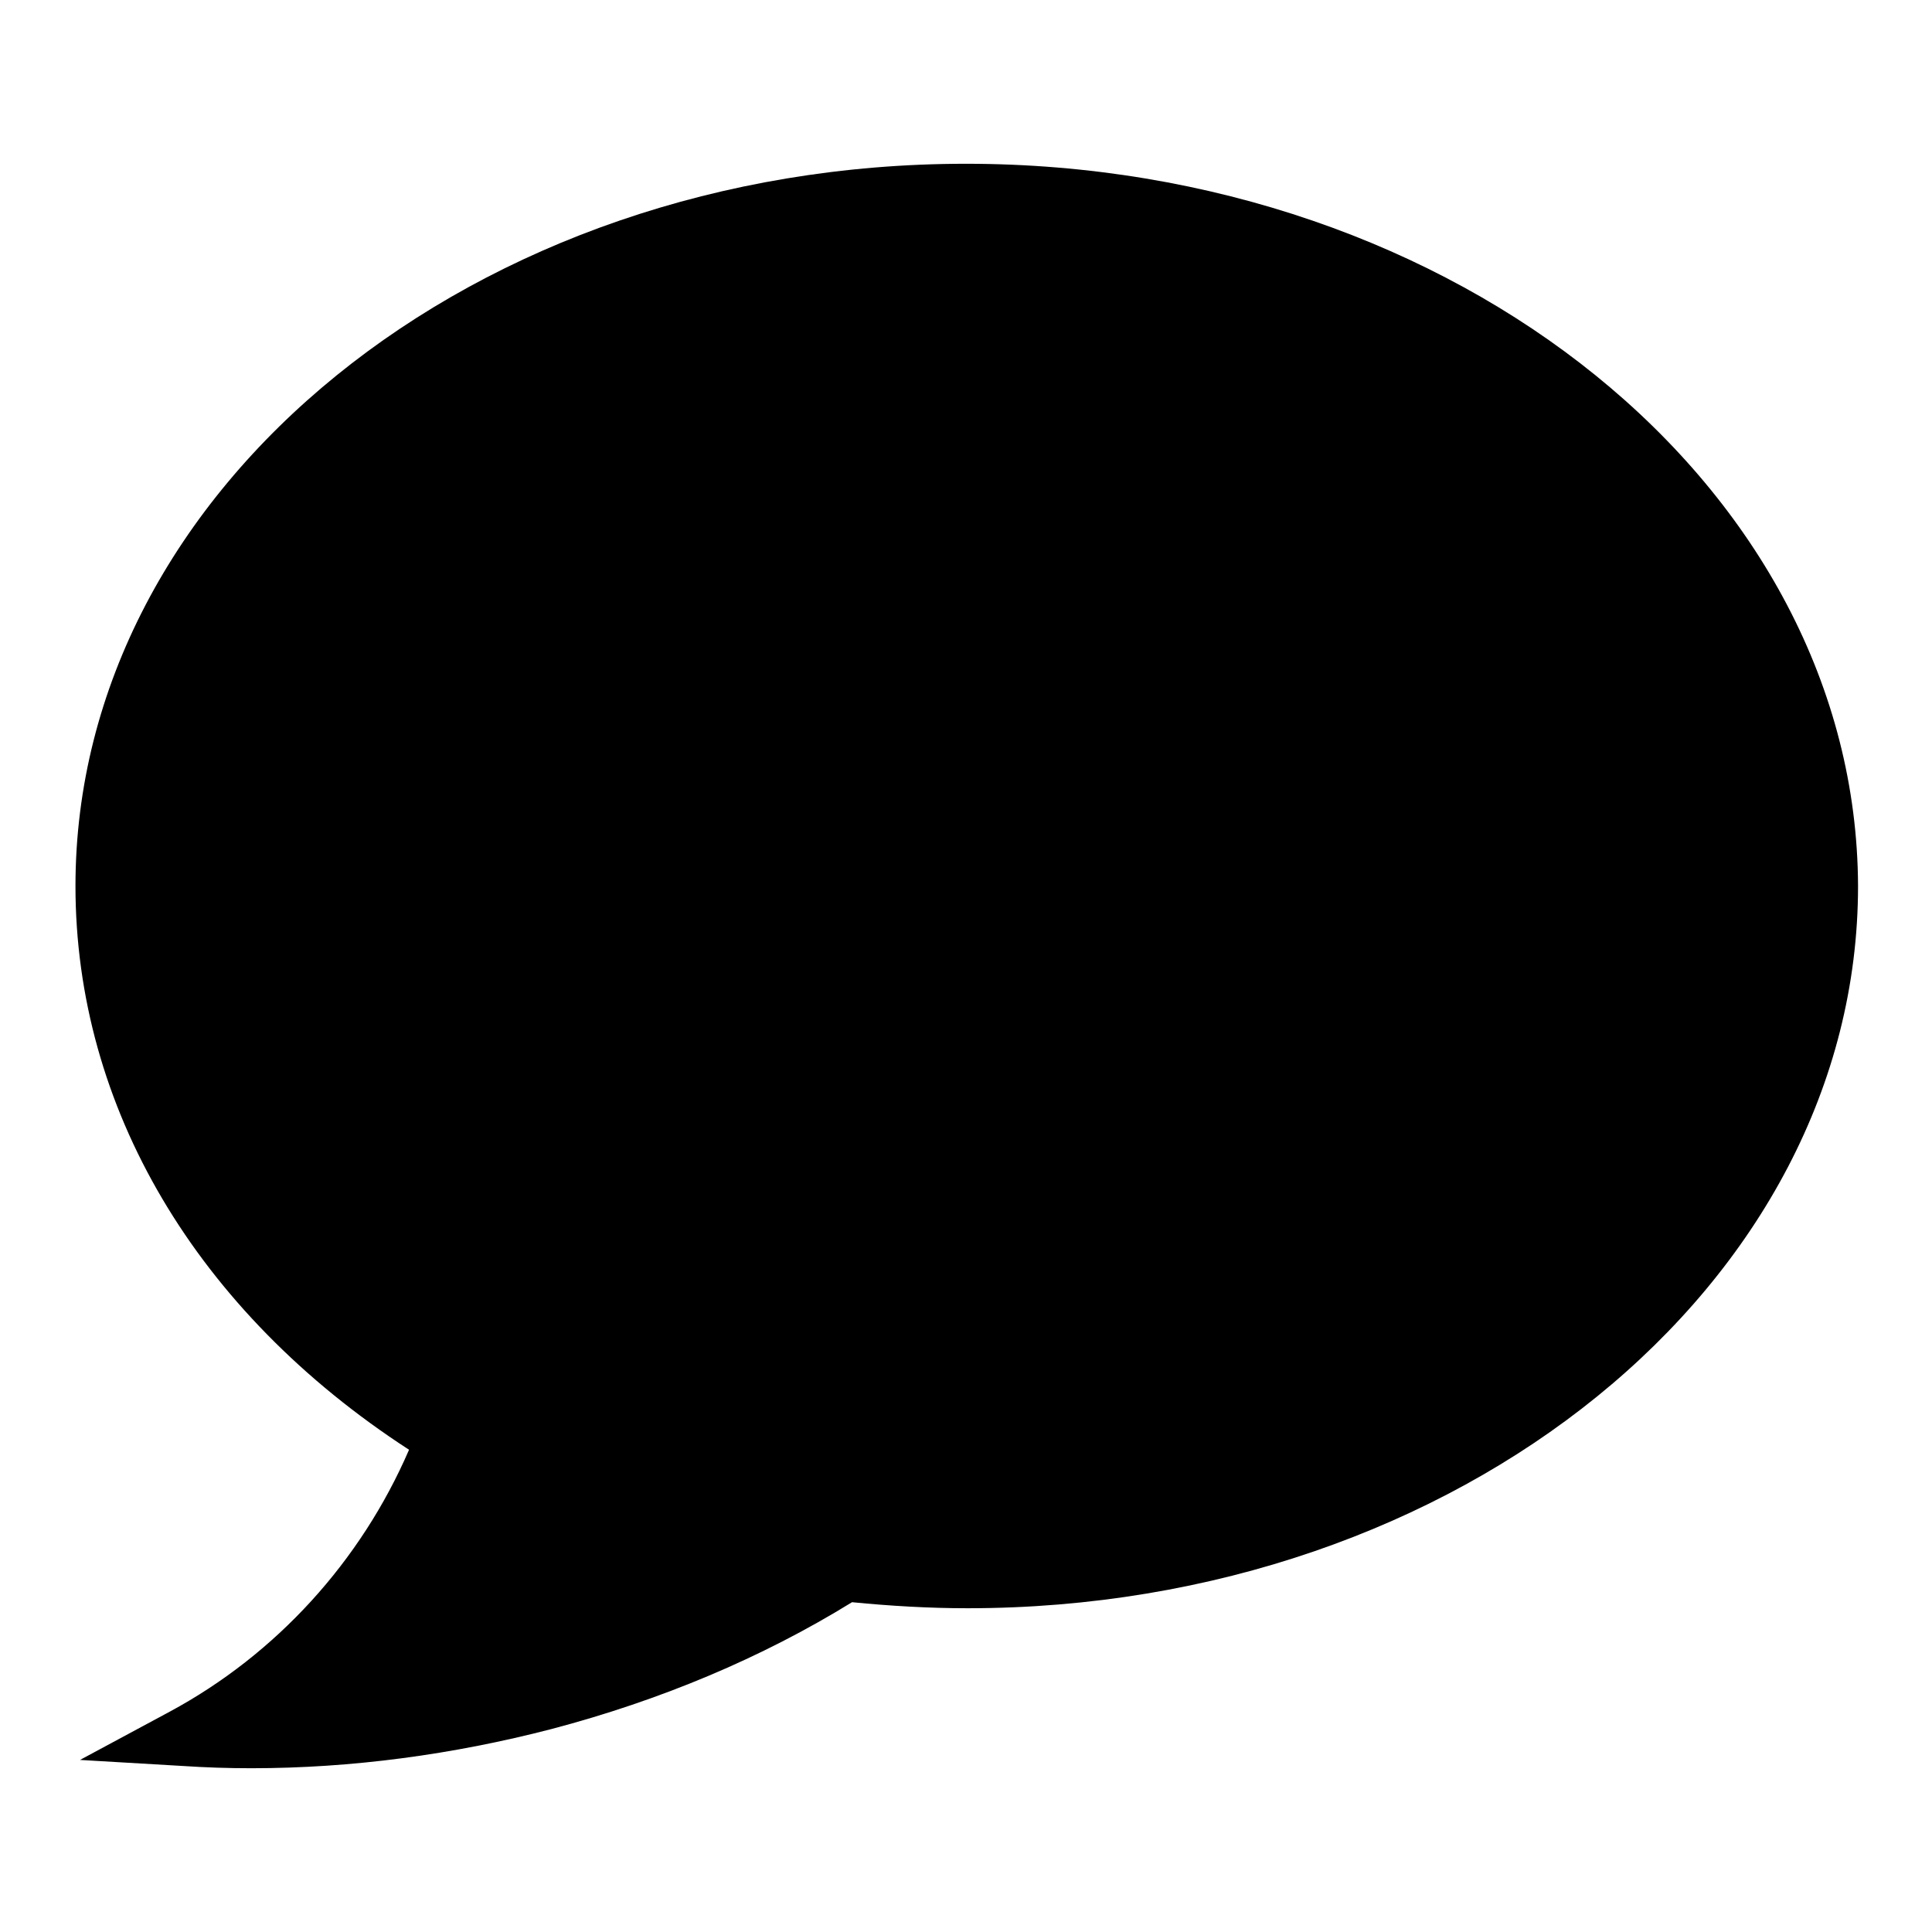
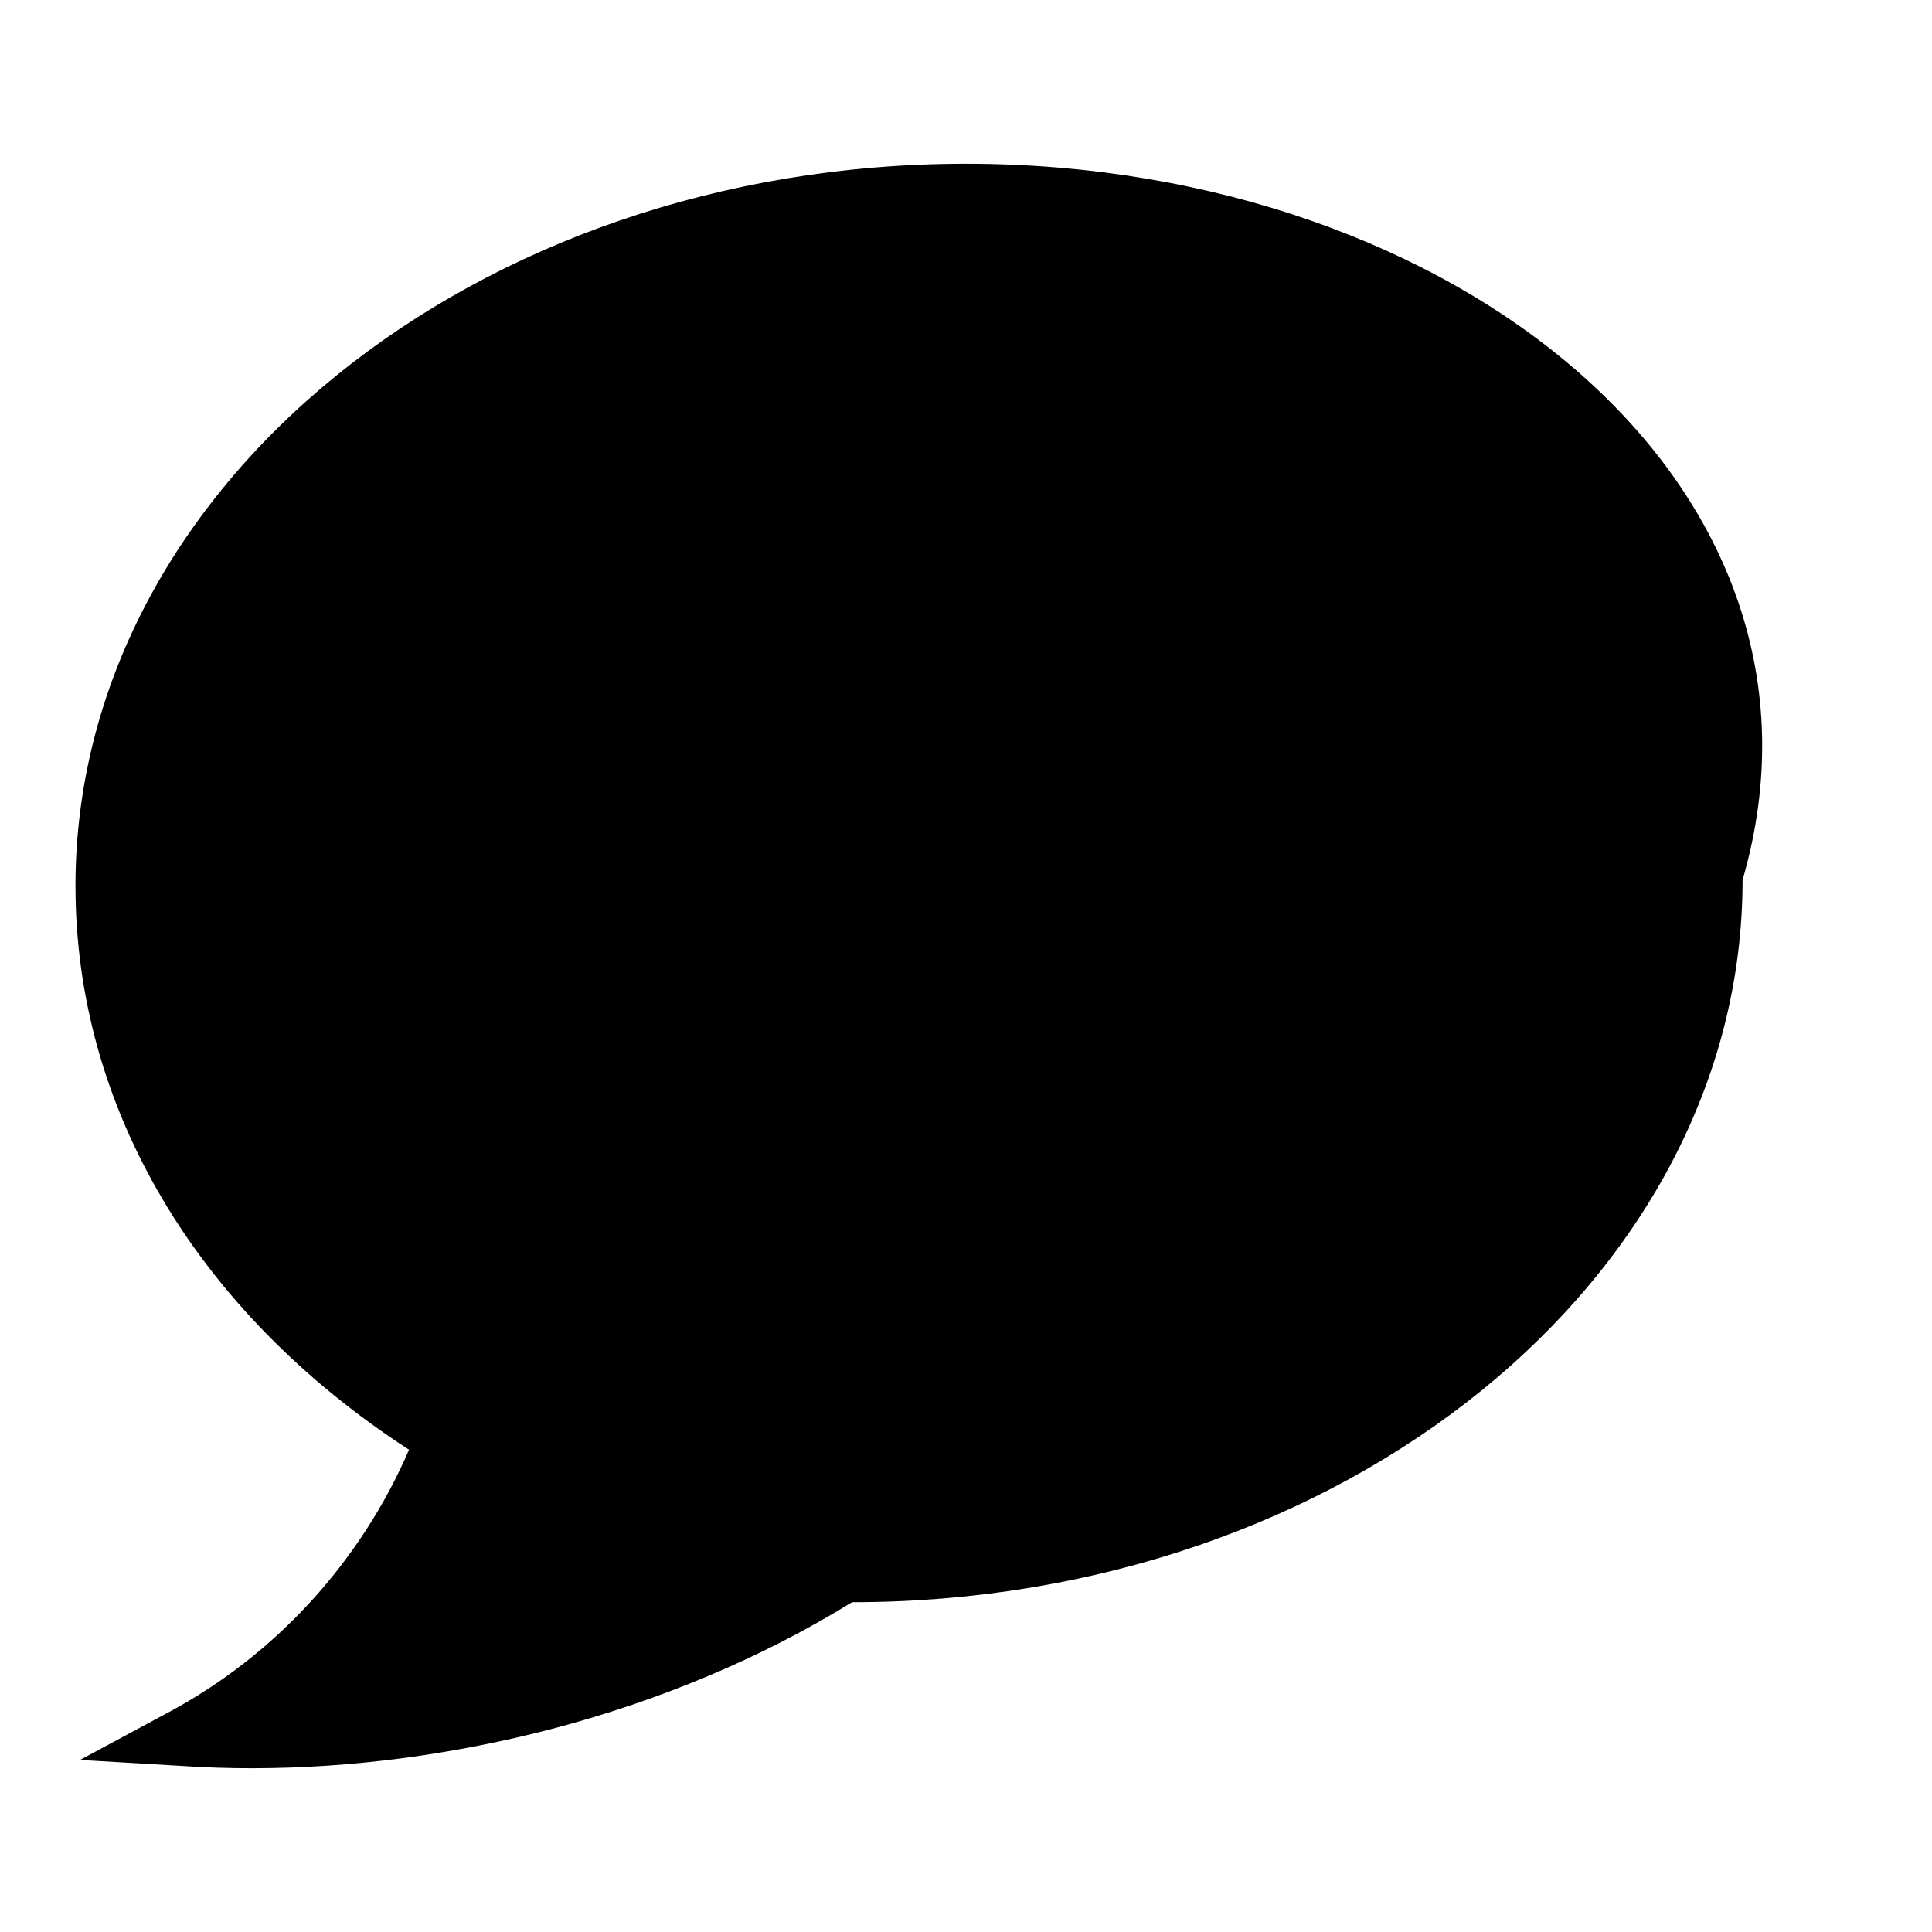
<svg xmlns="http://www.w3.org/2000/svg" version="1.1" x="0px" y="0px" viewBox="0 0 256 256" enable-background="new 0 0 256 256" xml:space="preserve">
  <g>
    <g>
-       <path fill="#000000" d="M128,21.7c-65.1,0-118,42.9-118,95.7c0,29.3,16,56.4,44.2,74.7c-6.4,14.8-17.6,27.1-31.7,34.7l-11.9,6.4l13.6,0.8c3,0.2,6,0.3,9.1,0.3c13.3,0,26.7-1.8,39.8-5.2c14.4-3.8,27.8-9.4,39.8-16.8c5.1,0.5,10.2,0.8,15.3,0.8c65.1,0,118-42.9,118-95.7C246,64.6,193.1,21.7,128,21.7L128,21.7z" />
+       <path fill="#000000" d="M128,21.7c-65.1,0-118,42.9-118,95.7c0,29.3,16,56.4,44.2,74.7c-6.4,14.8-17.6,27.1-31.7,34.7l-11.9,6.4l13.6,0.8c3,0.2,6,0.3,9.1,0.3c13.3,0,26.7-1.8,39.8-5.2c14.4-3.8,27.8-9.4,39.8-16.8c65.1,0,118-42.9,118-95.7C246,64.6,193.1,21.7,128,21.7L128,21.7z" />
    </g>
  </g>
</svg>